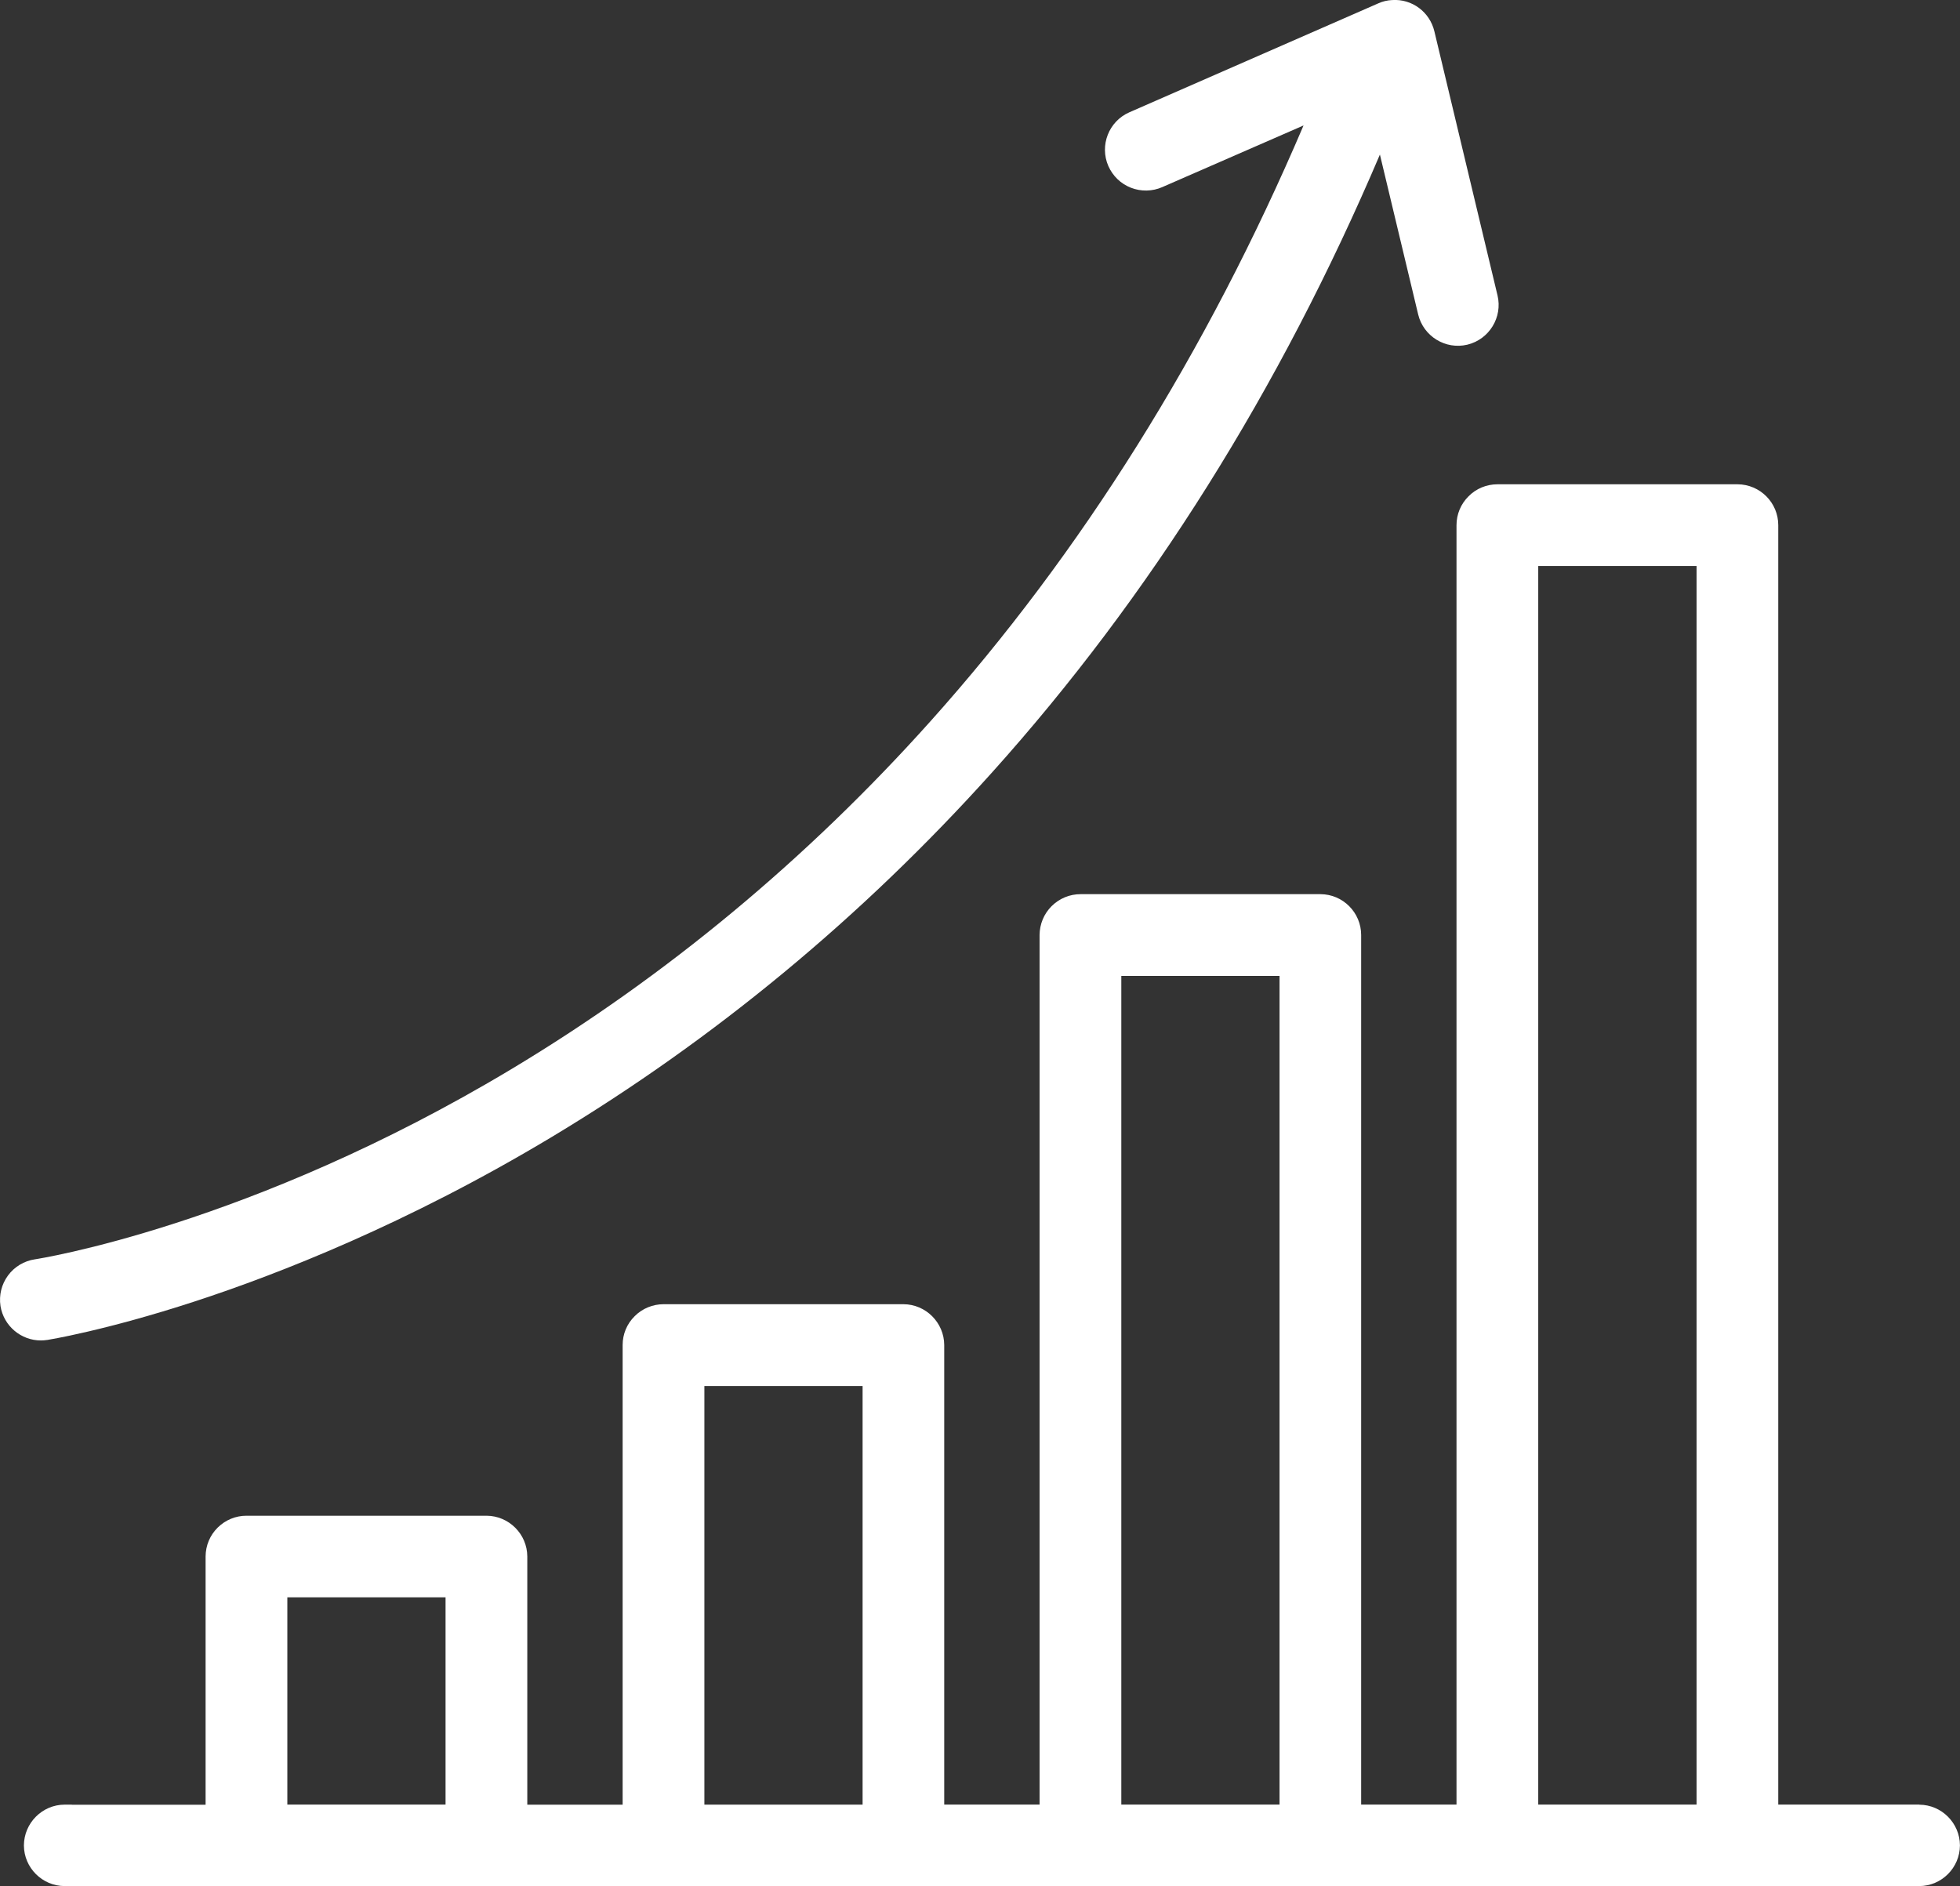
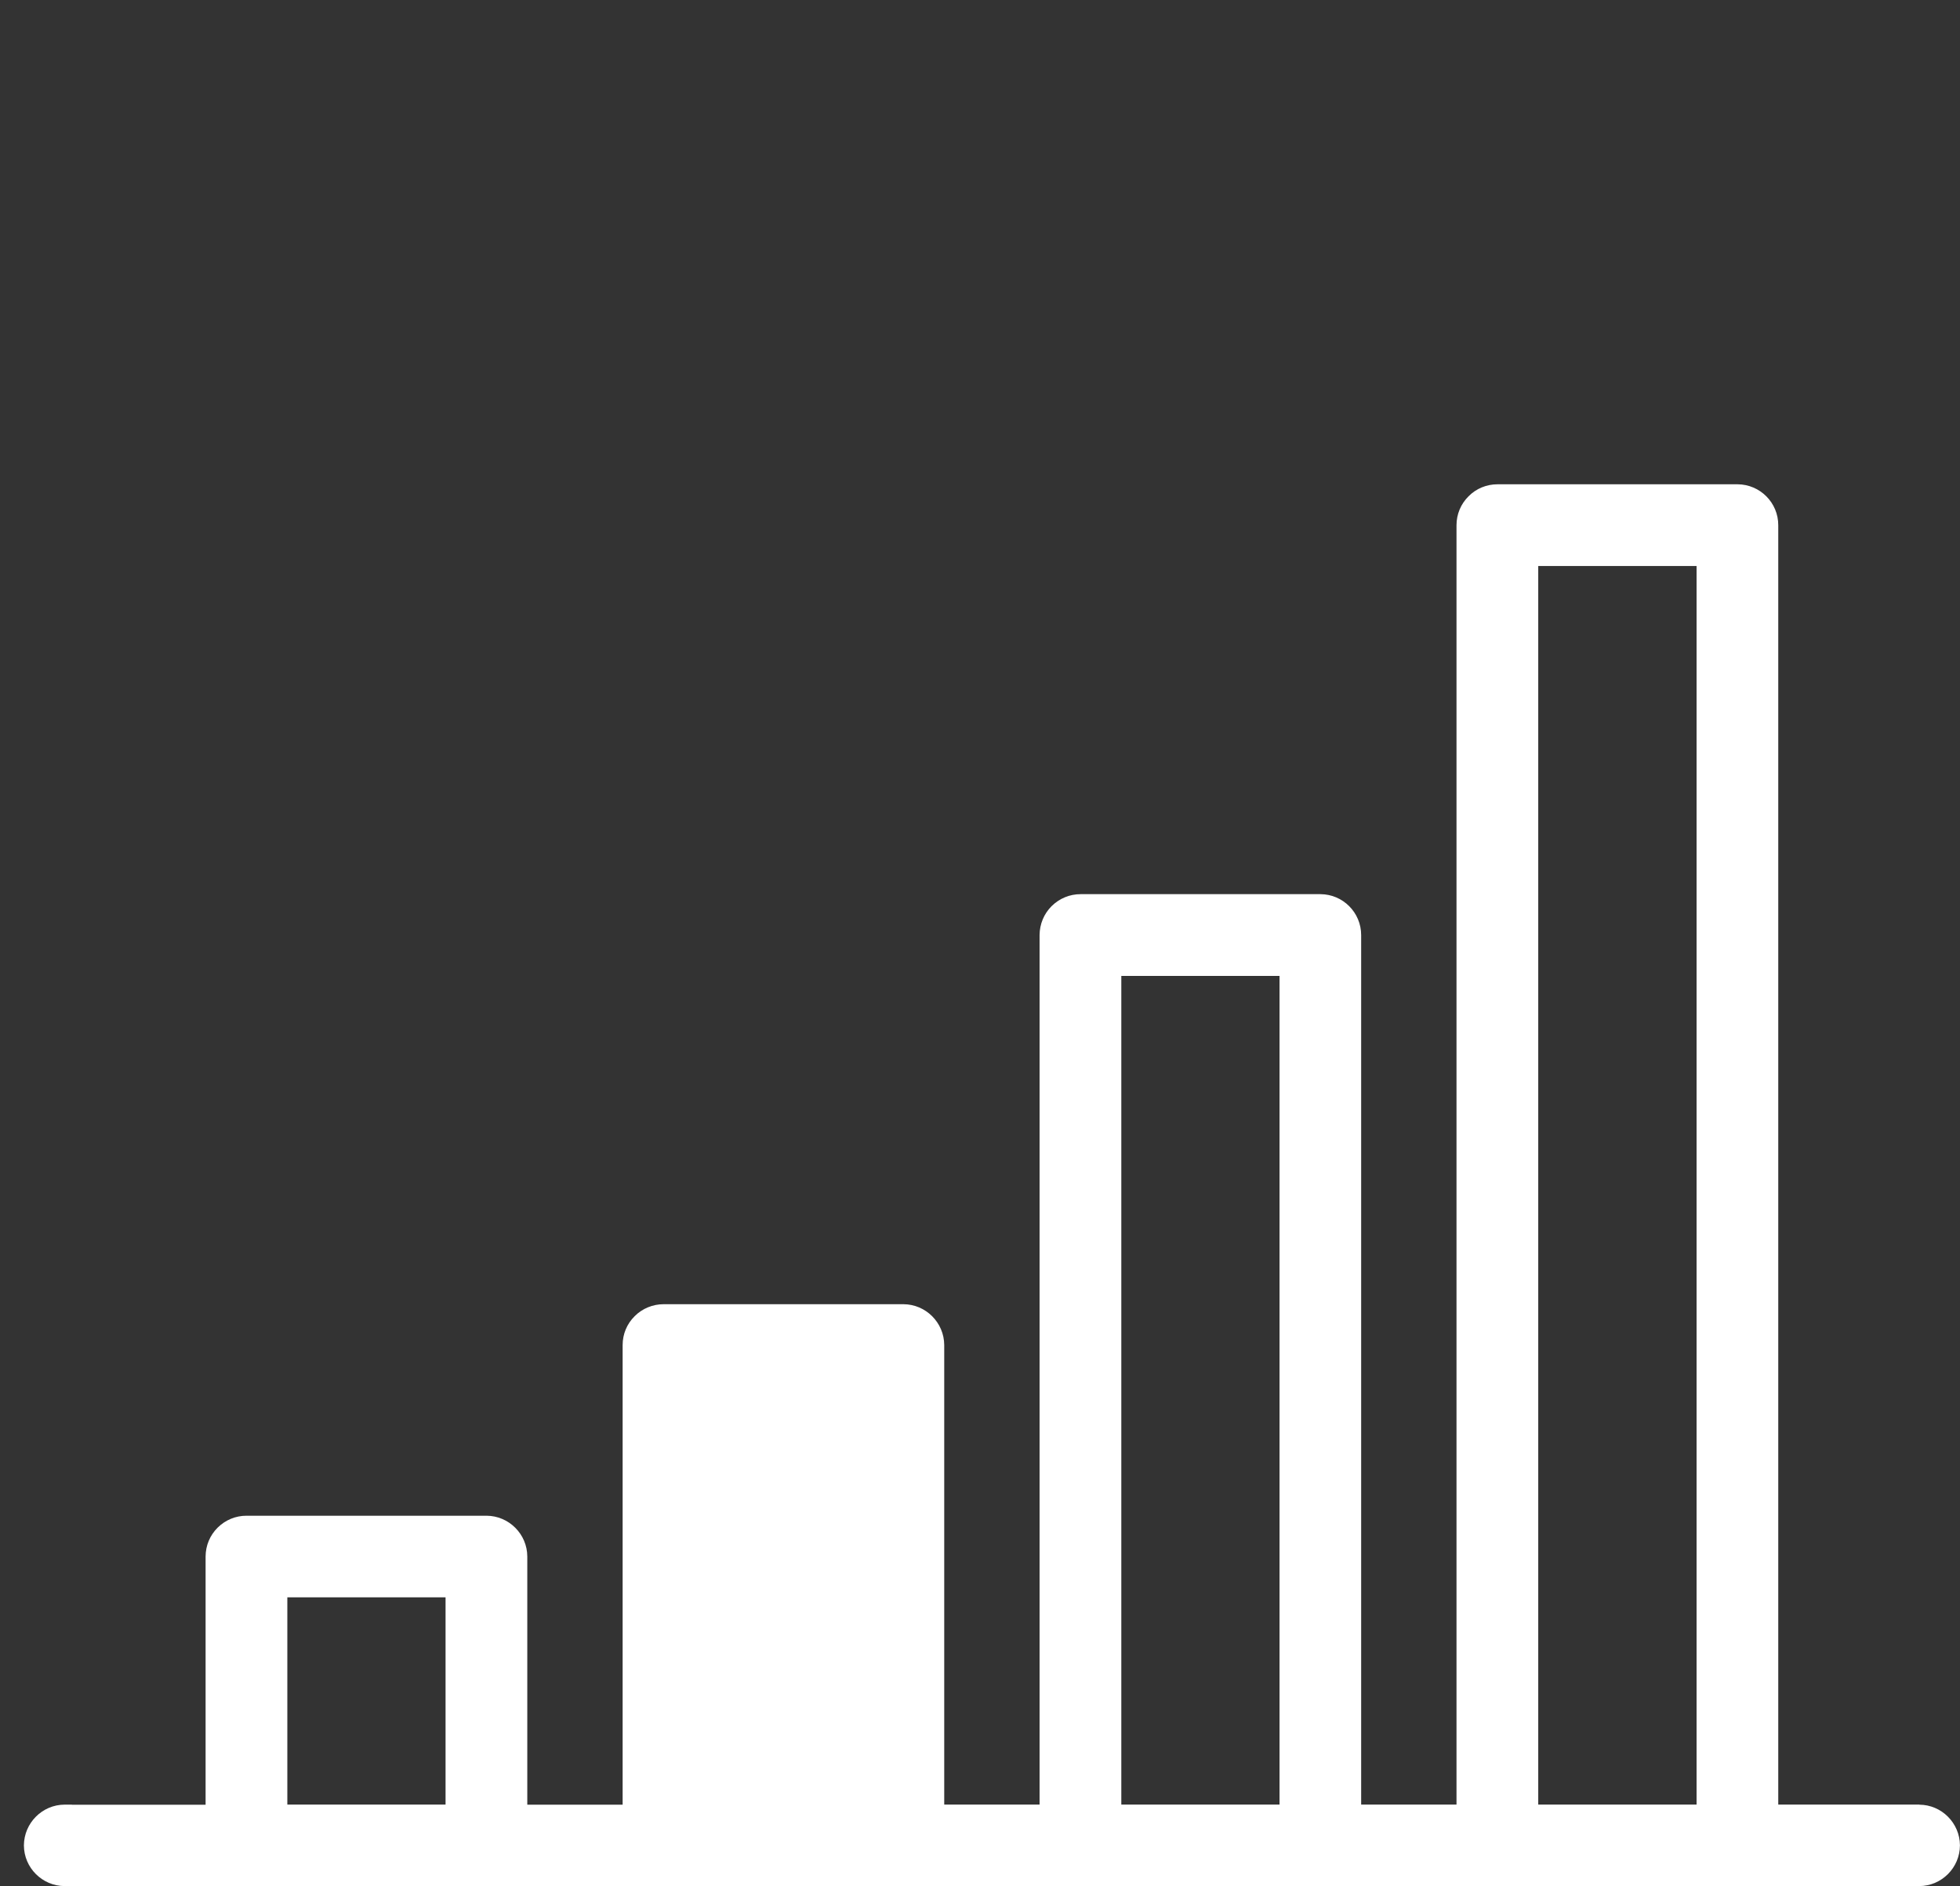
<svg xmlns="http://www.w3.org/2000/svg" id="Layer_2" viewBox="0 0 361.6 348">
  <rect x="0" y="0" width="361.6" height="348" fill="#333333" stroke="none" />
  <defs>
    <style>.cls-1{fill:#fff;}</style>
  </defs>
  <g id="Layer_1-2">
-     <path class="cls-1" d="M8.66,247.26c.1-.02,10.62-1.68,27.27-7.12,15.34-5.01,39.24-14.34,65.92-30.38,29.98-18.02,57.31-40.65,81.22-67.28,29.03-32.32,53.08-70.65,71.51-113.96l7.06,29.51c.97,4.03,5.04,6.53,9.07,5.57,4.03-.97,6.53-5.05,5.57-9.08l-11.65-48.73c-.85-3.57-4.11-6.02-7.78-5.78-.89.04-1.75.24-2.57.61l-45.92,20.1c-3.8,1.66-5.54,6.11-3.88,9.92.82,1.85,2.3,3.27,4.16,4s3.97.69,5.78-.11l26.07-11.38c-17.87,41.91-41.02,78.89-68.84,109.95-22.8,25.46-48.76,47.02-77.18,64.1C46.07,226.28,6.83,232.31,6.44,232.37c-1.97.28-3.78,1.37-4.96,2.98-1.2,1.63-1.69,3.63-1.39,5.64.6,3.7,3.81,6.35,7.45,6.35.37,0,.75-.03,1.13-.09Z" />
-     <path class="cls-1" d="M354.09,332.98h-26.02V96.93c.02-4.16-3.35-7.55-7.51-7.57h-44.28c-2.03,0-3.94.79-5.34,2.21-1.44,1.42-2.23,3.32-2.23,5.35v236.06h-17.59v-160.45c0-4.14-3.36-7.52-7.5-7.54h-44.26c-2.01,0-3.9.78-5.35,2.21-1.41,1.41-2.2,3.3-2.22,5.33v160.45h-17.59v-84.8c-.02-4.13-3.39-7.51-7.52-7.53h-44.26c-1.99,0-3.93.8-5.32,2.2-1.44,1.42-2.23,3.31-2.23,5.34v84.81h-17.59v-45.81c-.02-4.12-3.39-7.49-7.52-7.51h-44.29c-2,0-3.88.78-5.31,2.19-1.43,1.42-2.22,3.31-2.23,5.33v45.81H13.26v-.02h-1.35c-4.12.02-7.48,3.39-7.5,7.53.02,4.12,3.38,7.48,7.5,7.5h342.18c4.12-.02,7.48-3.38,7.5-7.51-.02-4.12-3.38-7.49-7.5-7.51ZM82.2,294.74v38.24h-29.19v-38.24h29.19ZM159.14,255.74v77.25h-29.19v-77.25h29.19ZM206.87,332.98v-152.9h29.19v152.9h-29.19ZM313,104.43v228.55h-29.21V104.44h29.21Z" />
+     <path class="cls-1" d="M354.09,332.98h-26.02V96.93c.02-4.16-3.35-7.55-7.51-7.57h-44.28c-2.03,0-3.94.79-5.34,2.21-1.44,1.42-2.23,3.32-2.23,5.35v236.06h-17.59v-160.45c0-4.14-3.36-7.52-7.5-7.54h-44.26c-2.01,0-3.9.78-5.35,2.21-1.41,1.41-2.2,3.3-2.22,5.33v160.45h-17.59v-84.8c-.02-4.13-3.39-7.51-7.52-7.53h-44.26c-1.99,0-3.93.8-5.32,2.2-1.44,1.42-2.23,3.31-2.23,5.34v84.81h-17.59v-45.81c-.02-4.12-3.39-7.49-7.52-7.51h-44.29c-2,0-3.88.78-5.31,2.19-1.43,1.42-2.22,3.31-2.23,5.33v45.81H13.26v-.02h-1.35c-4.12.02-7.48,3.39-7.5,7.53.02,4.12,3.38,7.48,7.5,7.5h342.18c4.12-.02,7.48-3.38,7.5-7.51-.02-4.12-3.38-7.49-7.5-7.51ZM82.2,294.74v38.24h-29.19v-38.24h29.19ZM159.14,255.74v77.25v-77.25h29.19ZM206.87,332.98v-152.9h29.19v152.9h-29.19ZM313,104.43v228.55h-29.21V104.44h29.21Z" />
  </g>
</svg>